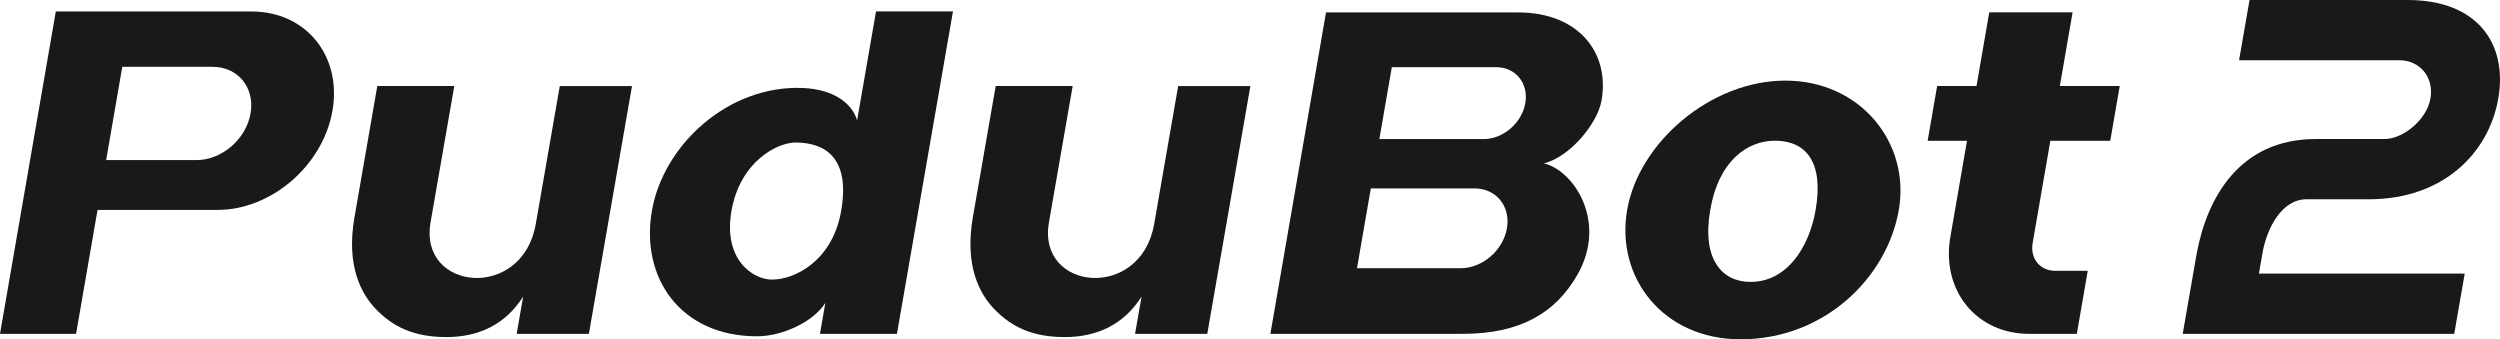
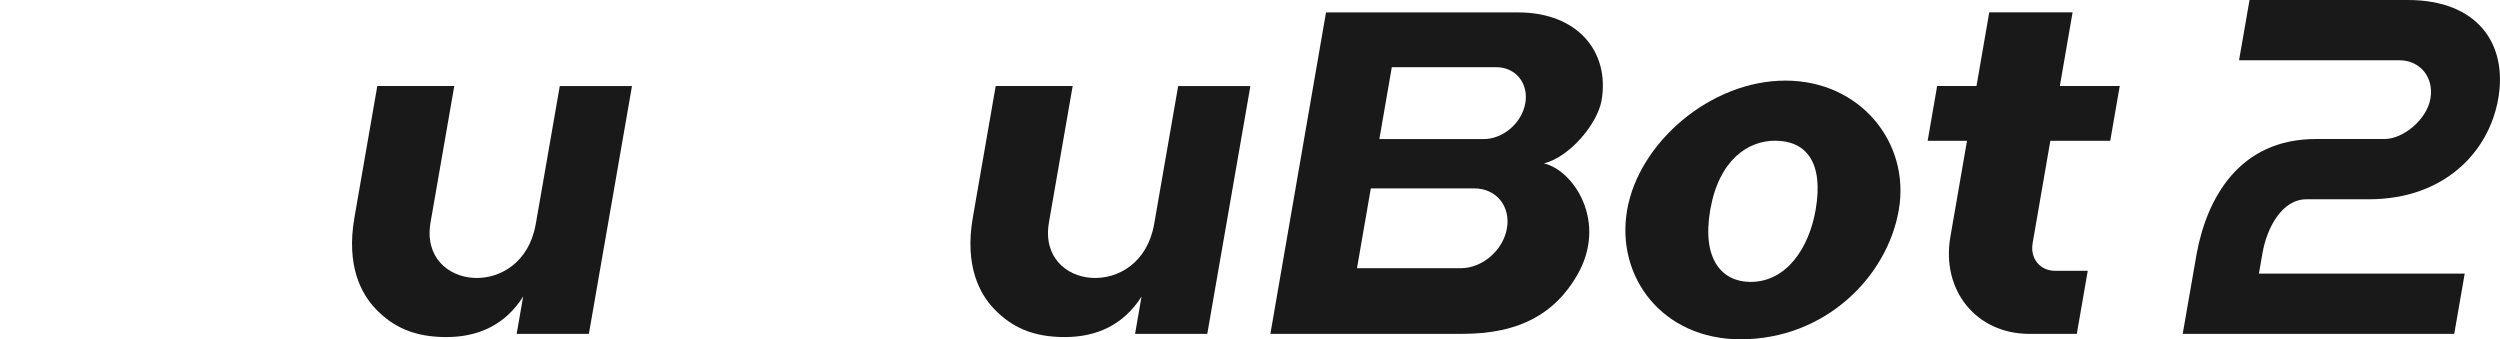
<svg xmlns="http://www.w3.org/2000/svg" class="product_name" width="501" height="68" viewBox="0 0 501 68" fill="none">
  <path d="M418.384 54.267H411.834C408.821 54.267 406.807 51.793 407.338 48.74L410.889 28.216H422.893L424.795 17.239H412.791L415.349 2.471H398.648L396.09 17.239H388.204L386.303 28.216H394.188L390.852 47.473C388.996 58.209 396.072 66.907 406.664 66.907H416.194L418.384 54.267Z" fill="black" fill-opacity="0.9" />
  <path d="M107.357 44.934C104.677 60.331 83.889 58.335 86.281 44.579L91.037 17.238H75.613L71.027 43.594C69.341 53.296 72.412 58.9 75.285 61.899C78.827 65.594 83.067 67.549 89.46 67.549C95.852 67.549 101.279 65.084 104.839 59.429L103.54 66.907H118.011L126.652 17.243H112.181L107.361 44.939L107.357 44.934Z" fill="black" fill-opacity="0.9" />
  <path d="M231.282 44.934C228.603 60.331 207.815 58.335 210.207 44.579L214.963 17.238H199.539L194.953 43.594C193.267 53.296 196.338 58.9 199.21 61.899C202.753 65.594 206.992 67.549 213.385 67.549C219.778 67.549 225.204 65.084 228.765 59.429L227.466 66.907H241.937L250.578 17.243H236.106L231.287 44.939L231.282 44.934Z" fill="black" fill-opacity="0.9" />
-   <path d="M175.555 2.283L171.765 24.124C170.834 20.893 167.296 17.89 160.836 17.63C146.018 17.038 132.94 28.949 130.634 42.273C128.328 55.588 136.308 67.394 151.714 67.394C156.641 67.394 162.841 64.647 165.395 60.719L164.32 66.907H179.745L190.979 2.283H175.555ZM154.668 56.03C150.968 56.03 144.881 52.106 146.585 42.273C148.298 32.385 155.747 28.562 159.424 28.562C165.579 28.562 170.443 31.843 168.541 42.419C166.77 52.266 159.33 56.034 154.668 56.034V56.03Z" fill="black" fill-opacity="0.9" />
-   <path d="M50.464 2.302H11.185L0 66.907H15.245L19.543 42.073H43.549C54.388 42.073 64.724 33.16 66.63 22.174C68.532 11.197 61.298 2.306 50.468 2.306L50.464 2.302ZM39.368 32.075H21.273L24.506 13.393H42.619C47.708 13.393 51.107 17.571 50.212 22.73C49.317 27.892 44.462 32.08 39.368 32.08V32.075Z" fill="black" fill-opacity="0.9" />
  <path d="M309.399 32.745C314.551 31.469 320.135 24.839 320.953 20.123C322.639 10.385 316.161 2.488 304.247 2.488H265.733L254.584 66.902H293.143C304.571 66.902 311.652 62.787 316.071 55.137C322.262 44.415 315.302 34.075 309.399 32.745ZM278.919 13.461H299.815C303.739 13.461 306.36 16.687 305.673 20.665C304.985 24.643 301.244 27.869 297.32 27.869H276.424L278.919 13.465V13.461ZM301.991 45.754C301.226 50.17 297.072 53.751 292.716 53.751H271.942L274.711 37.757H295.485C299.842 37.757 302.755 41.339 301.991 45.754Z" fill="black" fill-opacity="0.9" />
  <path d="M357.791 16.154C342.775 16.154 328.411 28.594 326.078 42.078C323.745 55.561 333.213 67.996 348.813 67.996C365.694 67.996 378.187 55.556 380.521 42.078C382.854 28.59 372.802 16.154 357.791 16.154ZM350.804 56.495C345.144 56.495 341.008 52.038 342.73 42.078C344.461 32.066 350.278 28.198 355.705 28.198C361.936 28.198 365.51 32.49 363.851 42.078C362.556 49.564 358.101 56.495 350.804 56.495Z" fill="black" fill-opacity="0.9" />
  <path d="M491.834 66.906H437.414L440.201 50.894C442.26 39.684 448.766 27.86 464.078 27.86H477.839C481.602 27.86 486.322 23.987 487.06 19.753C487.797 15.52 484.996 12.075 480.82 12.075H448.707L450.807 0H482.501C496.581 0 502.552 8.863 500.654 19.753C498.757 30.648 489.645 39.935 474.71 39.935H462.208C457.339 39.935 454.295 45.595 453.405 50.707L452.686 54.831H493.929L491.829 66.906H491.834Z" fill="black" fill-opacity="0.9" />
</svg>